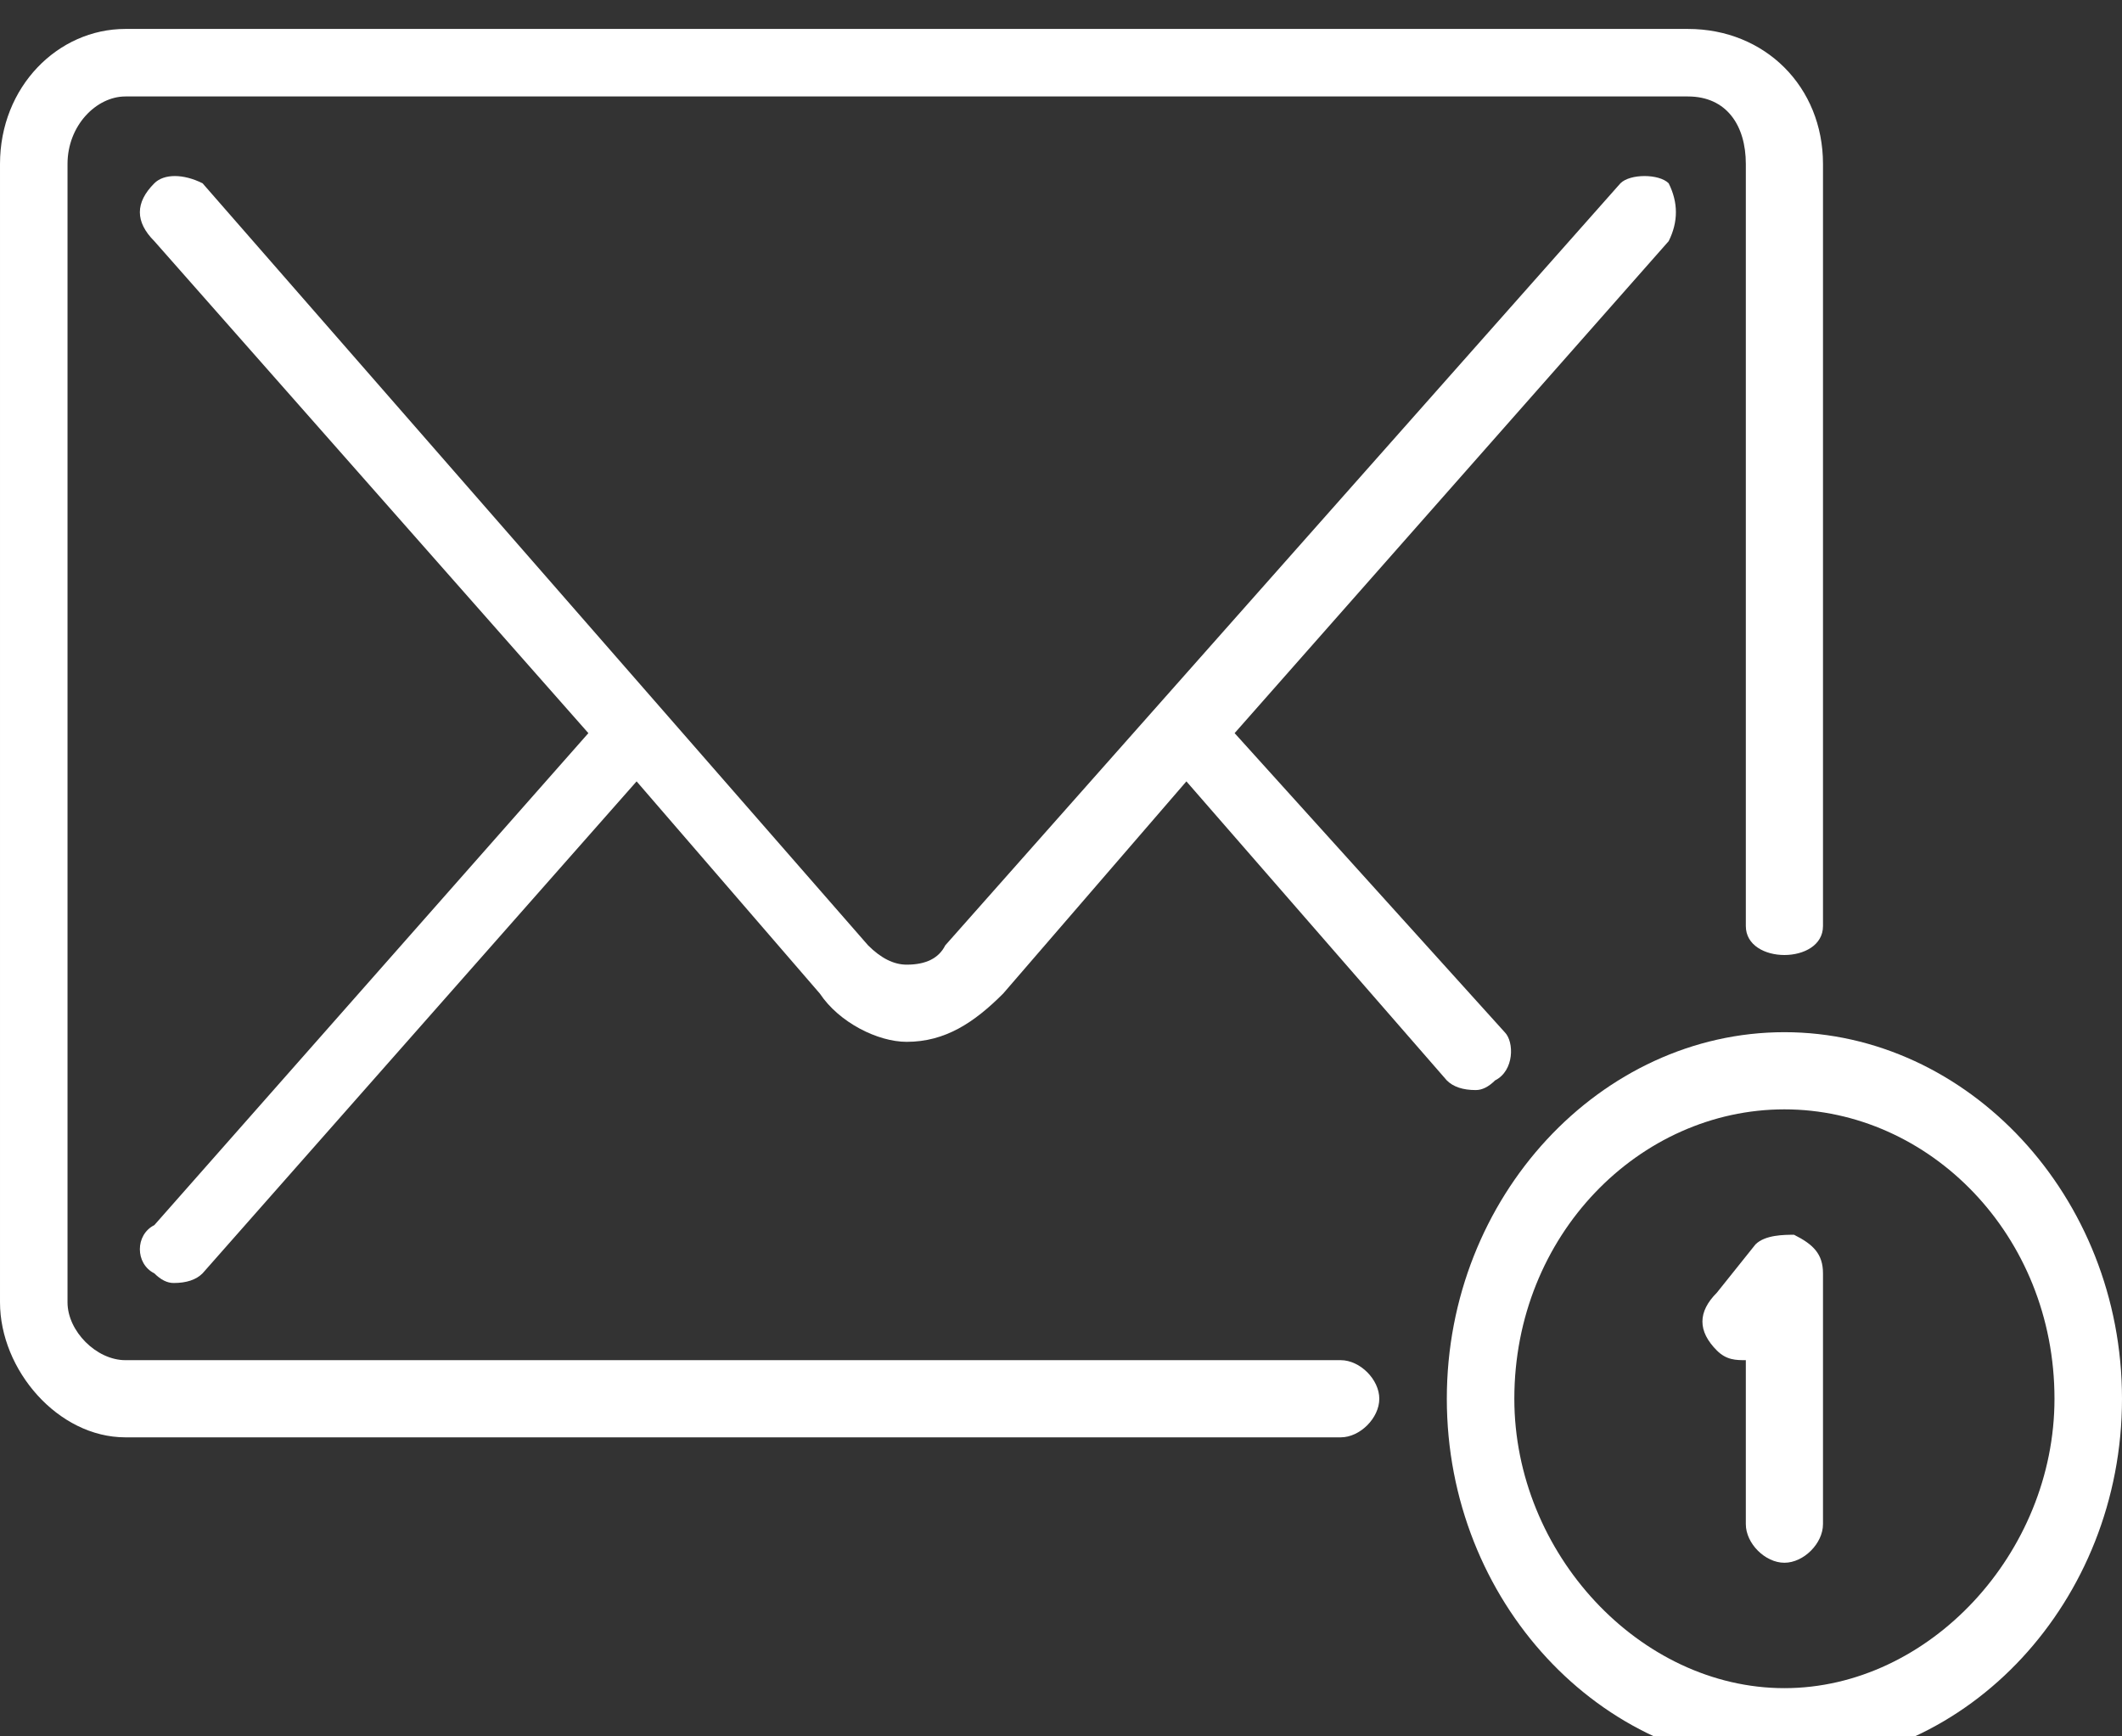
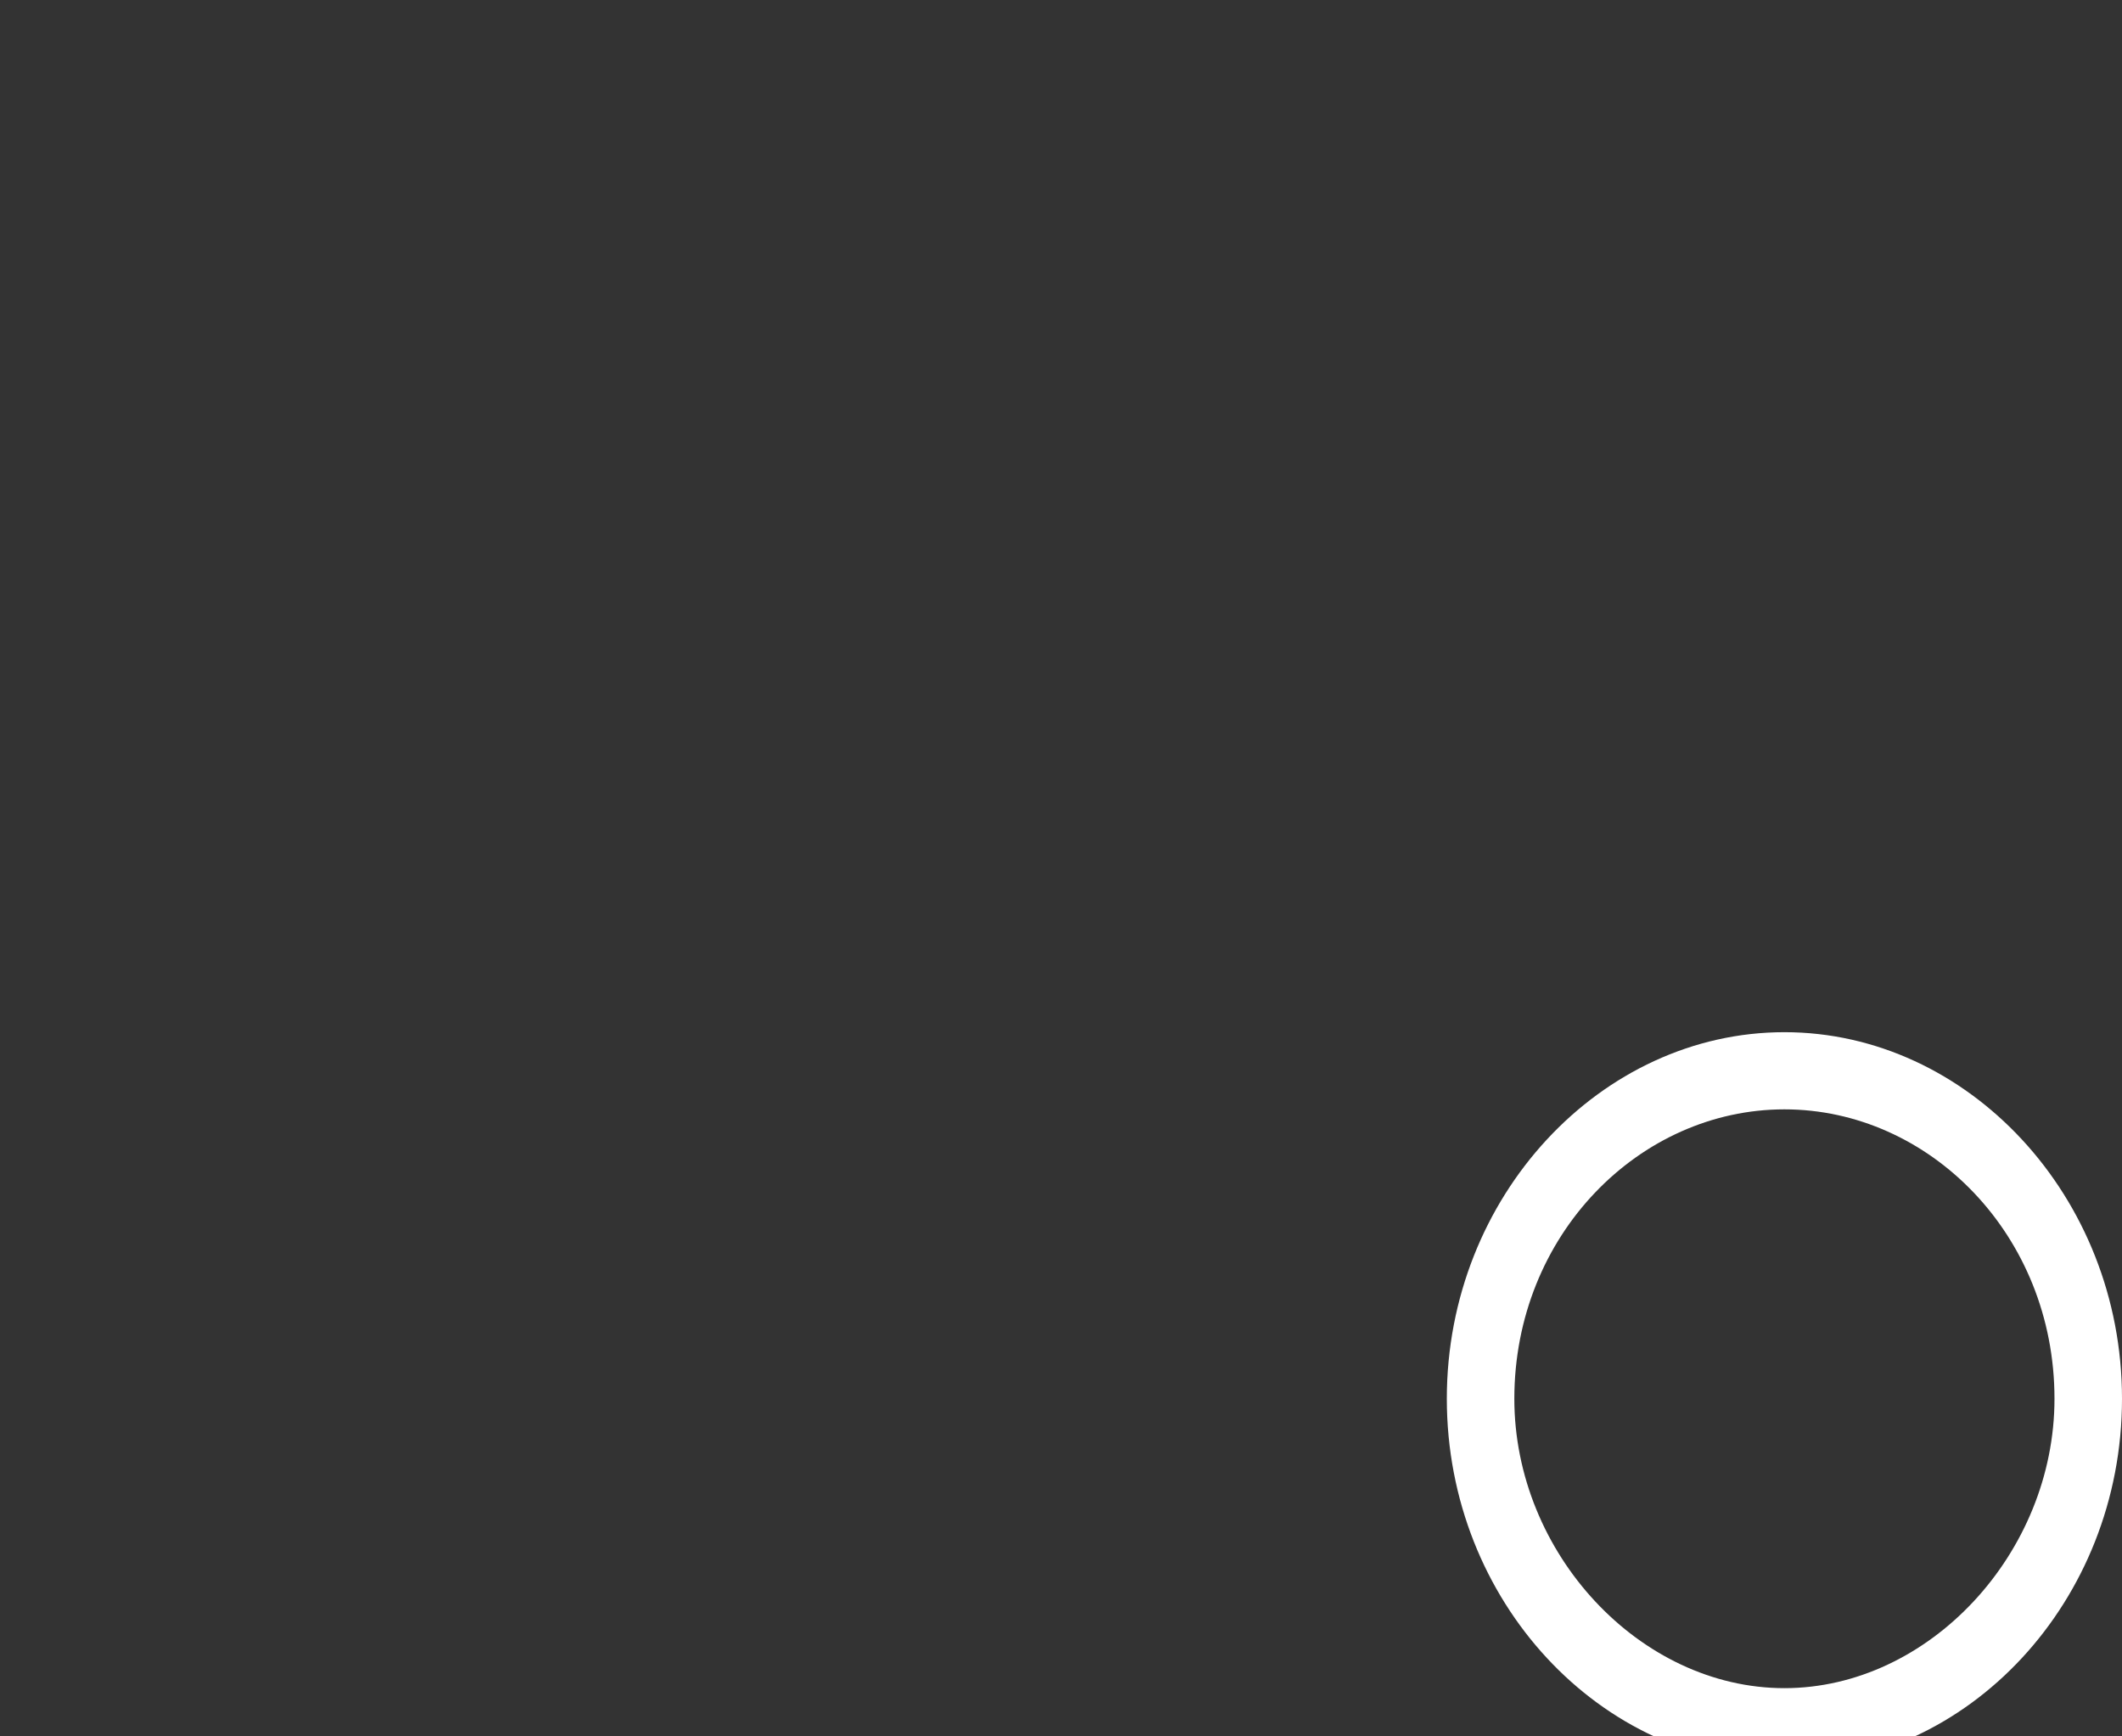
<svg xmlns="http://www.w3.org/2000/svg" version="1.2" viewBox="0 0 22 18" width="22" height="18">
  <rect x="0" y="0" width="22" height="18" fill="#333333" stroke="none" />
  <title>mail-white</title>
  <style>
		.s0 { fill: #ffffff } 
	</style>
-   <path class="s0" d="m13.9 14.1h-12.6c-0.3 0-0.6-0.3-0.6-0.6v-11.8c0-0.4 0.3-0.7 0.6-0.7h16.2c0.4 0 0.6 0.3 0.6 0.7v7.9c0 0.2 0.2 0.3 0.4 0.3 0.2 0 0.4-0.1 0.4-0.3v-7.9c0-0.8-0.6-1.4-1.4-1.4h-16.2c-0.7 0-1.3 0.6-1.3 1.4v11.8c0 0.7 0.6 1.4 1.3 1.4h12.6c0.2 0 0.4-0.2 0.4-0.4 0-0.2-0.2-0.4-0.4-0.4z" />
-   <path class="s0" d="m17.3 1.9c-0.1-0.1-0.4-0.1-0.5 0l-7 7.9q-0.1 0.2-0.4 0.2-0.2 0-0.4-0.2l-6.9-7.9c-0.2-0.1-0.4-0.1-0.5 0-0.2 0.2-0.2 0.4 0 0.6l4.5 5.1-4.5 5.1c-0.2 0.1-0.2 0.4 0 0.5q0.1 0.1 0.2 0.1 0.2 0 0.3-0.1l4.5-5.1 1.9 2.2c0.2 0.3 0.6 0.5 0.9 0.5 0.4 0 0.7-0.2 1-0.5l1.9-2.2 2.7 3.1q0.1 0.1 0.3 0.1 0.1 0 0.2-0.1c0.2-0.1 0.2-0.4 0.1-0.5l-2.8-3.1 4.5-5.1c0.1-0.2 0.1-0.4 0-0.6z" />
  <path class="s0" d="m18.5 10.7c-1.9 0-3.5 1.7-3.5 3.8 0 2.1 1.6 3.8 3.5 3.8 1.9 0 3.5-1.7 3.5-3.8 0-2.1-1.6-3.8-3.5-3.8zm0 6.8c-1.5 0-2.8-1.4-2.8-3 0-1.7 1.3-3 2.8-3 1.5 0 2.8 1.3 2.8 3 0 1.6-1.3 3-2.8 3z" />
-   <path class="s0" d="m18.6 12.8c-0.1 0-0.3 0-0.4 0.1l-0.4 0.5c-0.2 0.2-0.2 0.4 0 0.6 0.1 0.1 0.2 0.1 0.3 0.1v1.7c0 0.2 0.2 0.4 0.4 0.4 0.2 0 0.4-0.2 0.4-0.4v-2.6c0-0.2-0.1-0.3-0.3-0.4z" />
</svg>